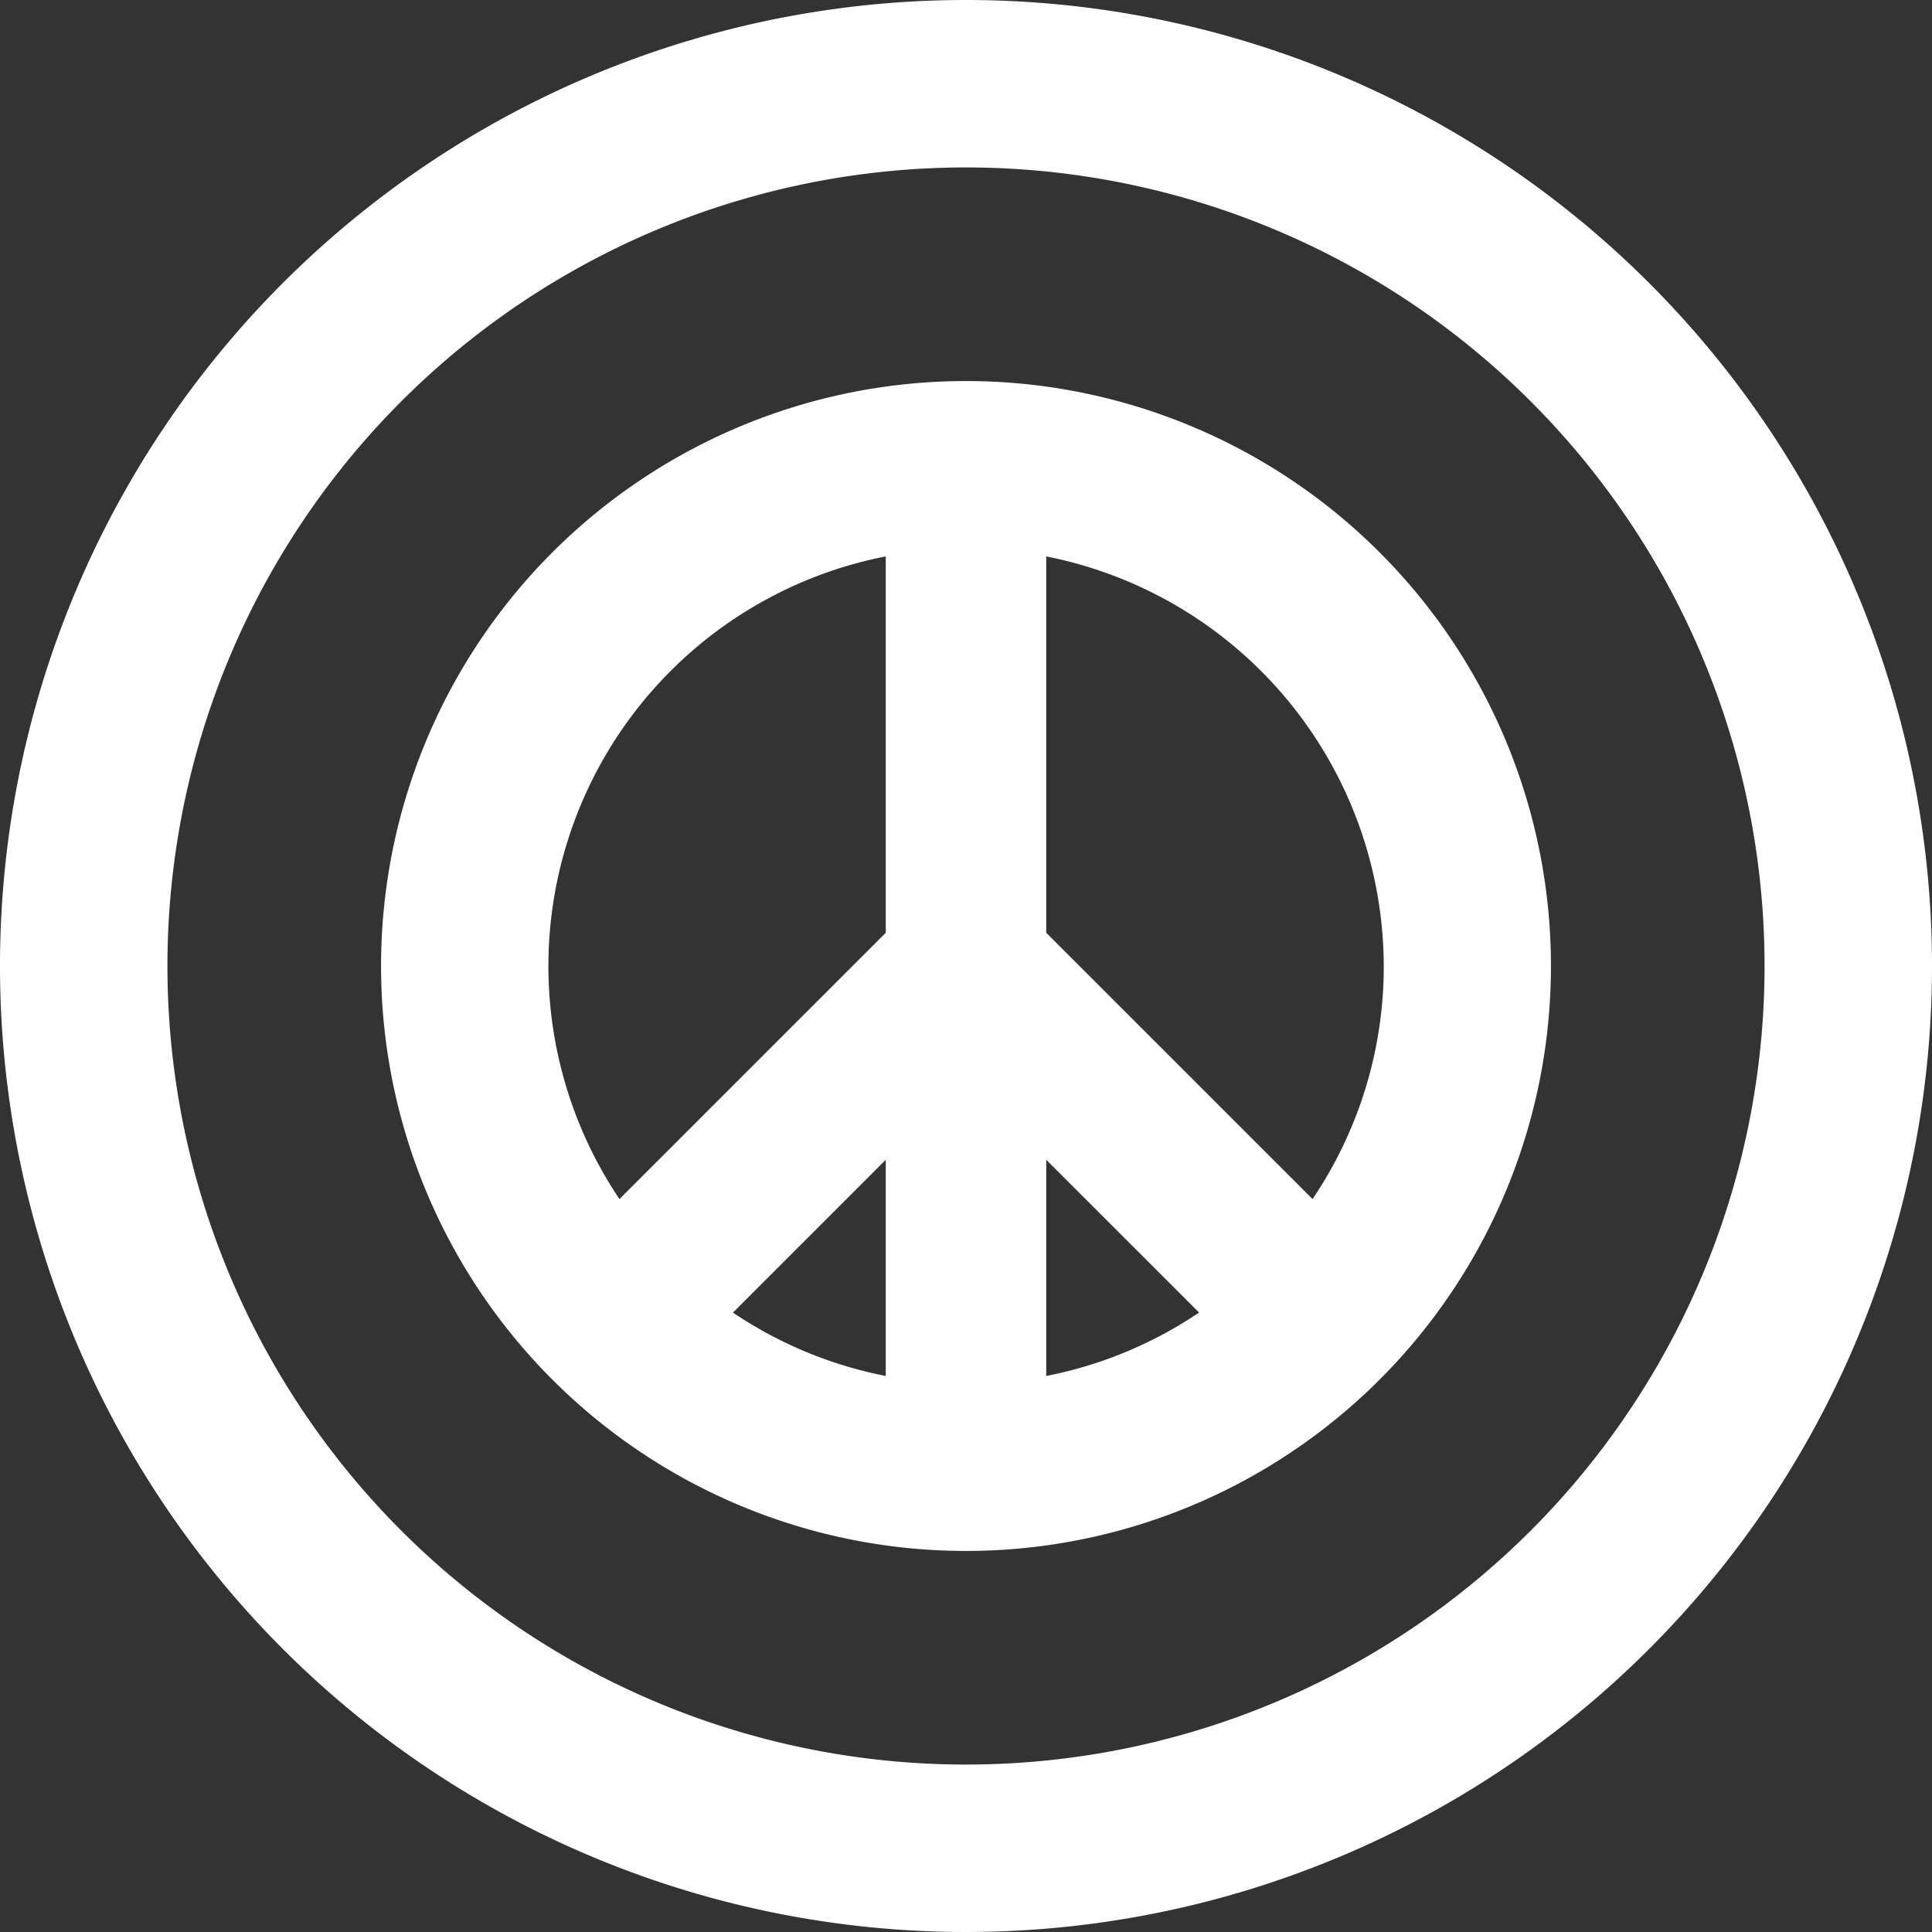
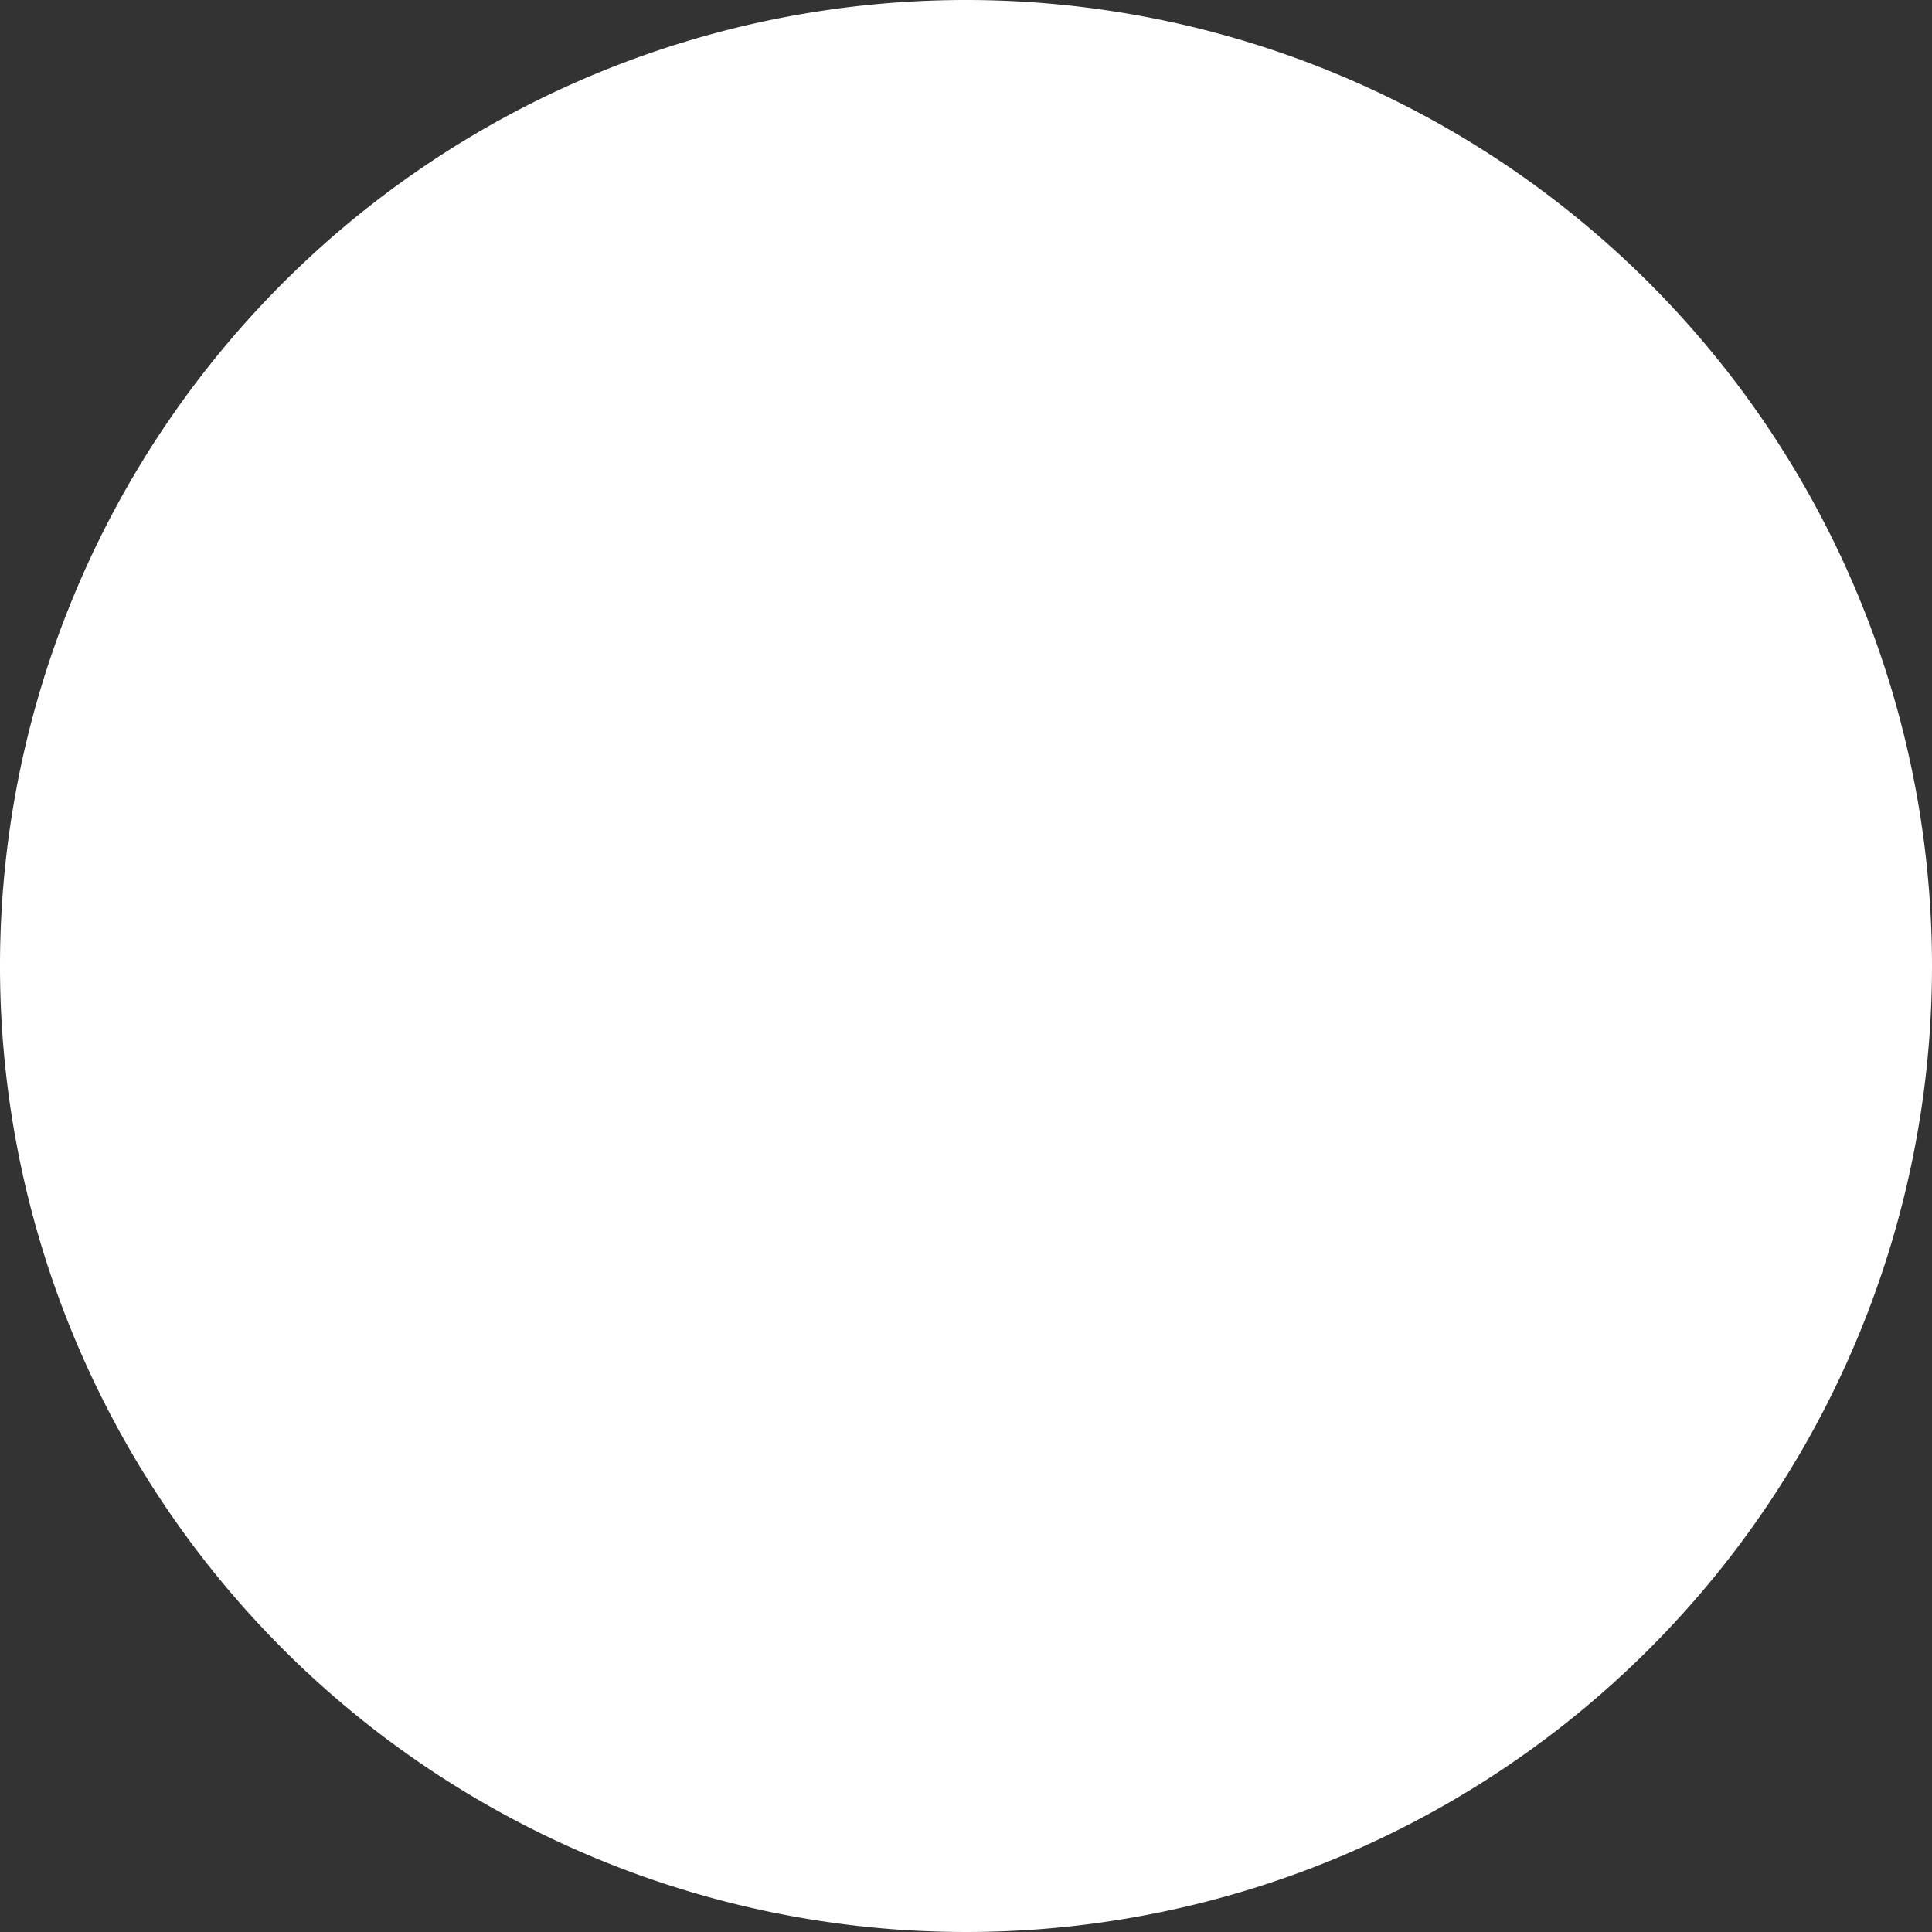
<svg xmlns="http://www.w3.org/2000/svg" id="Layer_1" data-name="Layer 1" viewBox="0 0 300 300">
  <rect x="0" y="0" width="300" height="300" fill="#333333" stroke="none" />
  <defs>
    <style>.cls-1{fill:#fff;}</style>
  </defs>
-   <path class="cls-1" d="M150,26A124,124,0,1,1,26,150,124,124,0,0,1,150,26m0-26A150,150,0,1,0,300,150,150,150,0,0,0,150,0Z" />
-   <path class="cls-1" d="M150,59.17A90.83,90.83,0,1,0,240.83,150,90.83,90.83,0,0,0,150,59.17ZM214.87,150a64.48,64.48,0,0,1-11.06,36.19l-41.35-41.35V86.4A65,65,0,0,1,214.87,150Zm-77.33,63.66a64.71,64.71,0,0,1-23.73-9.84l23.73-23.73Zm24.92-33.57,23.73,23.72a64.55,64.55,0,0,1-23.73,9.85ZM137.54,86.4v58.44L96.19,186.19A64.82,64.82,0,0,1,137.54,86.4Z" />
+   <path class="cls-1" d="M150,26m0-26A150,150,0,1,0,300,150,150,150,0,0,0,150,0Z" />
</svg>